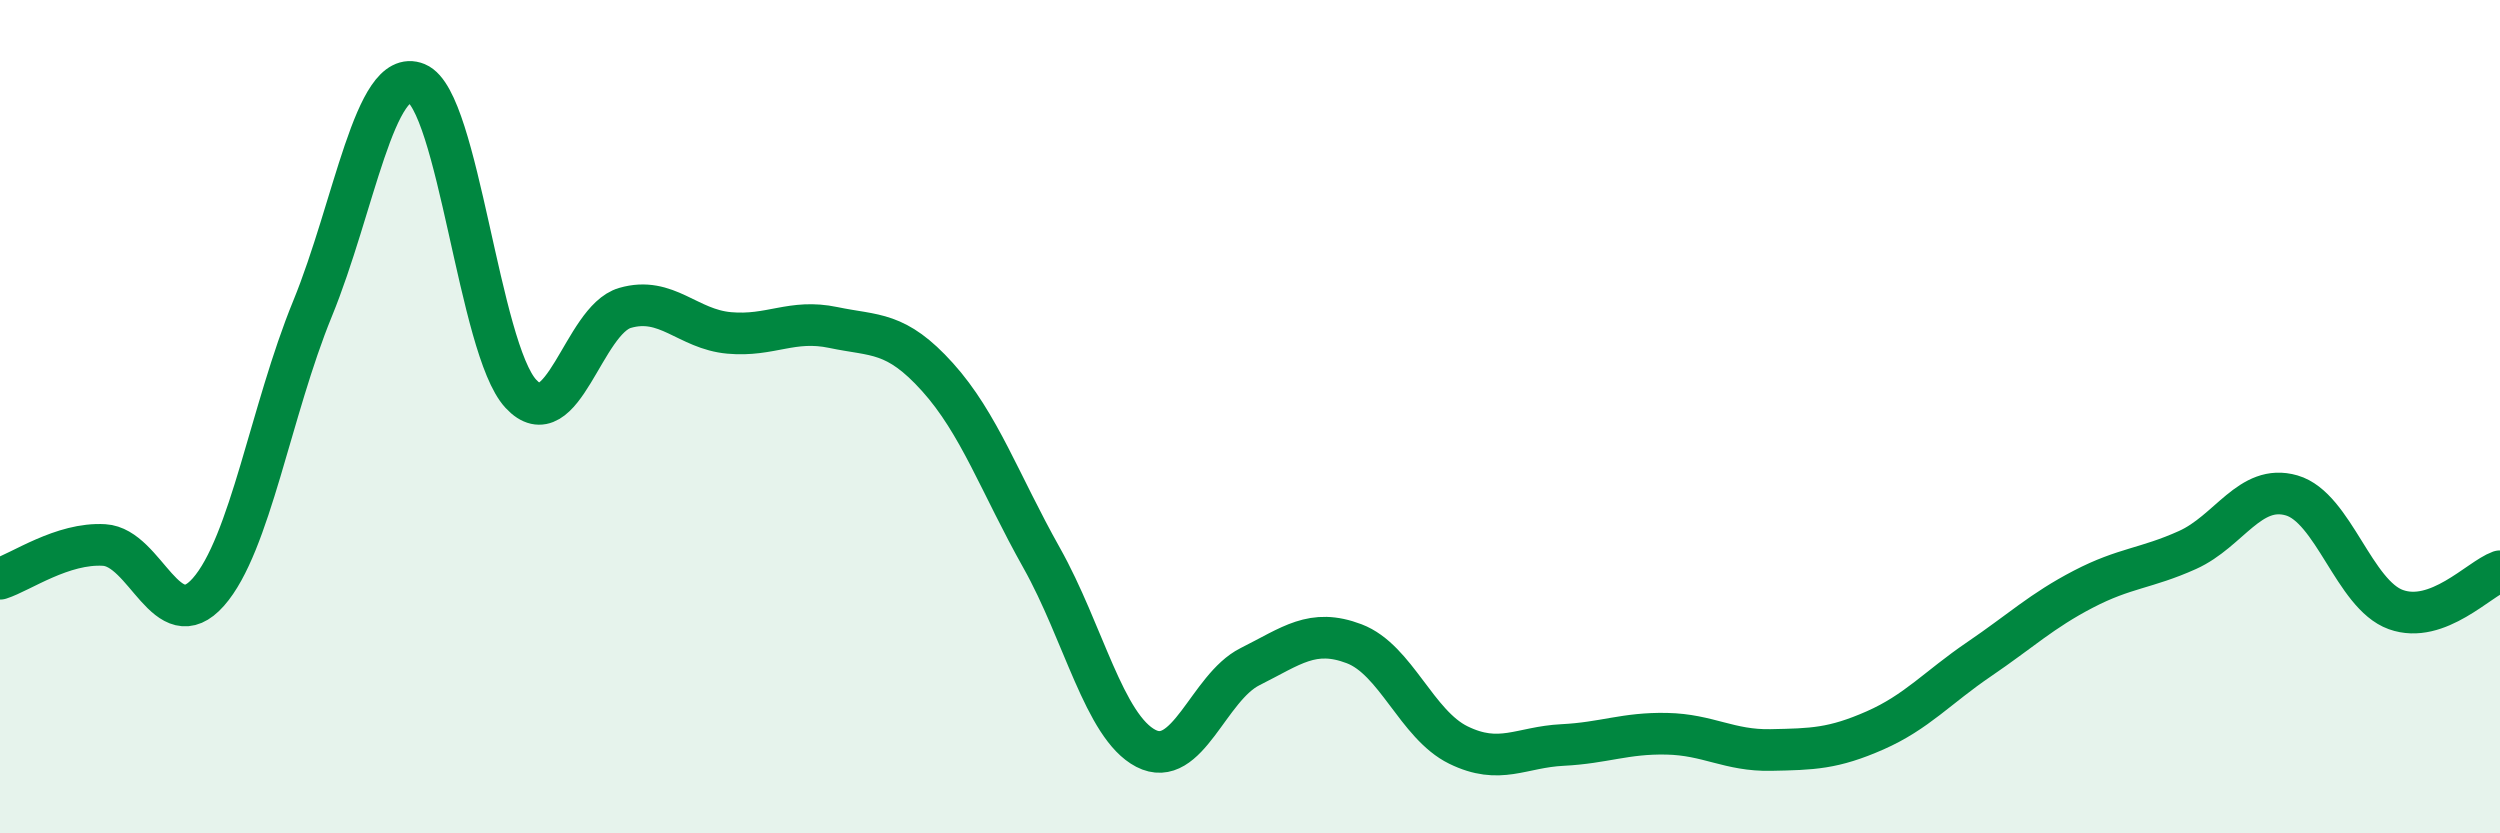
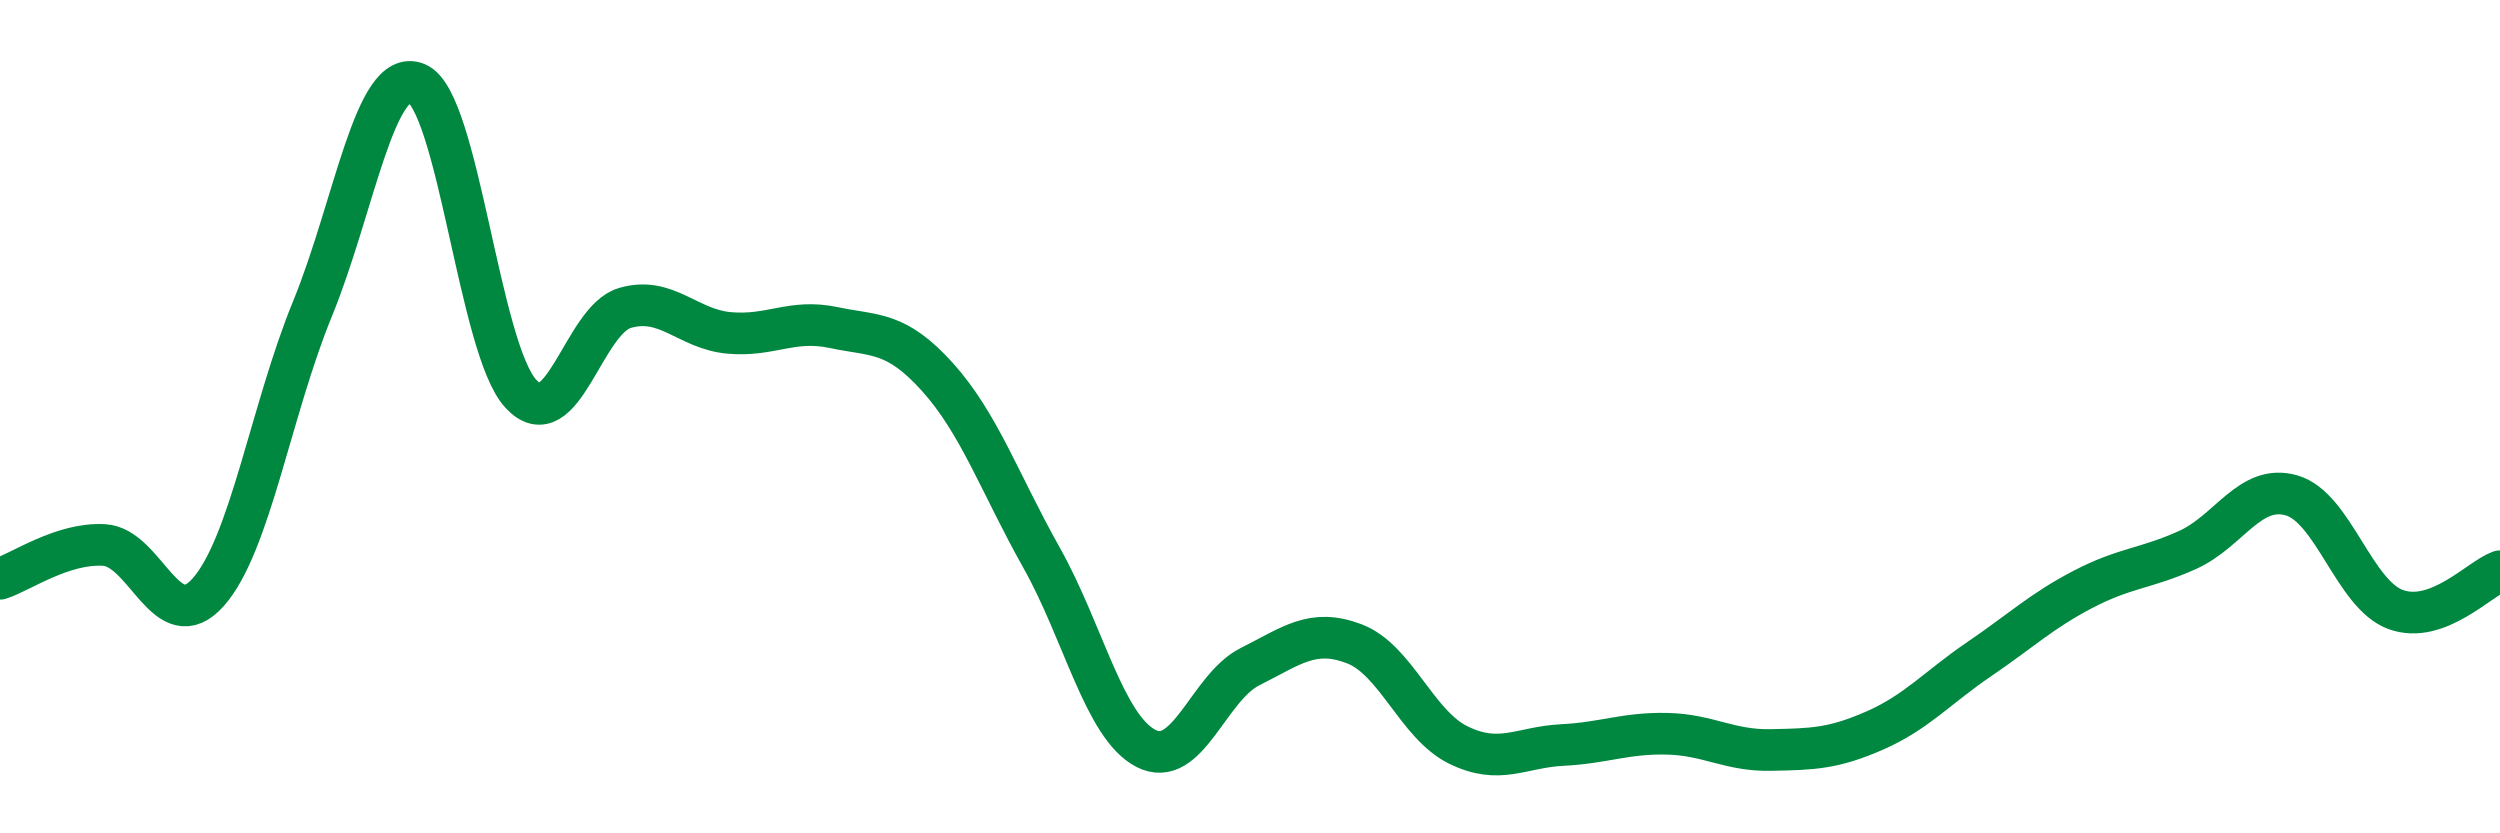
<svg xmlns="http://www.w3.org/2000/svg" width="60" height="20" viewBox="0 0 60 20">
-   <path d="M 0,13.89 C 0.5,13.73 1.5,13.02 2.5,13.08 C 3.5,13.14 4,15.34 5,14.21 C 6,13.08 6.5,9.85 7.5,7.41 C 8.5,4.97 9,1.59 10,2 C 11,2.41 11.5,8.37 12.5,9.45 C 13.5,10.53 14,7.68 15,7.39 C 16,7.1 16.5,7.9 17.5,7.99 C 18.5,8.08 19,7.65 20,7.86 C 21,8.07 21.5,7.94 22.5,9.05 C 23.5,10.16 24,11.61 25,13.39 C 26,15.17 26.5,17.44 27.5,17.96 C 28.5,18.48 29,16.5 30,16 C 31,15.5 31.5,15.07 32.5,15.45 C 33.5,15.83 34,17.39 35,17.88 C 36,18.37 36.5,17.93 37.5,17.88 C 38.5,17.83 39,17.59 40,17.61 C 41,17.63 41.5,18.02 42.5,18 C 43.5,17.98 44,17.97 45,17.53 C 46,17.09 46.5,16.5 47.5,15.82 C 48.5,15.14 49,14.66 50,14.14 C 51,13.62 51.5,13.65 52.5,13.2 C 53.5,12.75 54,11.6 55,11.89 C 56,12.18 56.5,14.27 57.5,14.63 C 58.5,14.99 59.5,13.89 60,13.71L60 20L0 20Z" fill="#008740" opacity="0.1" stroke-linecap="round" stroke-linejoin="round" />
  <path d="M 0,13.89 C 0.5,13.73 1.5,13.02 2.5,13.08 C 3.5,13.14 4,15.34 5,14.21 C 6,13.08 6.5,9.85 7.5,7.41 C 8.5,4.97 9,1.59 10,2 C 11,2.41 11.5,8.37 12.5,9.45 C 13.5,10.53 14,7.68 15,7.39 C 16,7.1 16.5,7.9 17.5,7.99 C 18.5,8.08 19,7.65 20,7.86 C 21,8.07 21.5,7.94 22.5,9.05 C 23.5,10.16 24,11.61 25,13.39 C 26,15.17 26.5,17.44 27.5,17.96 C 28.5,18.48 29,16.5 30,16 C 31,15.5 31.5,15.07 32.5,15.45 C 33.5,15.83 34,17.39 35,17.88 C 36,18.37 36.5,17.93 37.5,17.88 C 38.5,17.83 39,17.59 40,17.61 C 41,17.63 41.5,18.02 42.5,18 C 43.5,17.98 44,17.97 45,17.53 C 46,17.09 46.5,16.5 47.5,15.82 C 48.5,15.14 49,14.66 50,14.14 C 51,13.62 51.5,13.65 52.5,13.2 C 53.5,12.75 54,11.6 55,11.89 C 56,12.18 56.5,14.27 57.5,14.63 C 58.5,14.99 59.5,13.89 60,13.71" stroke="#008740" stroke-width="1" fill="none" stroke-linecap="round" stroke-linejoin="round" />
</svg>